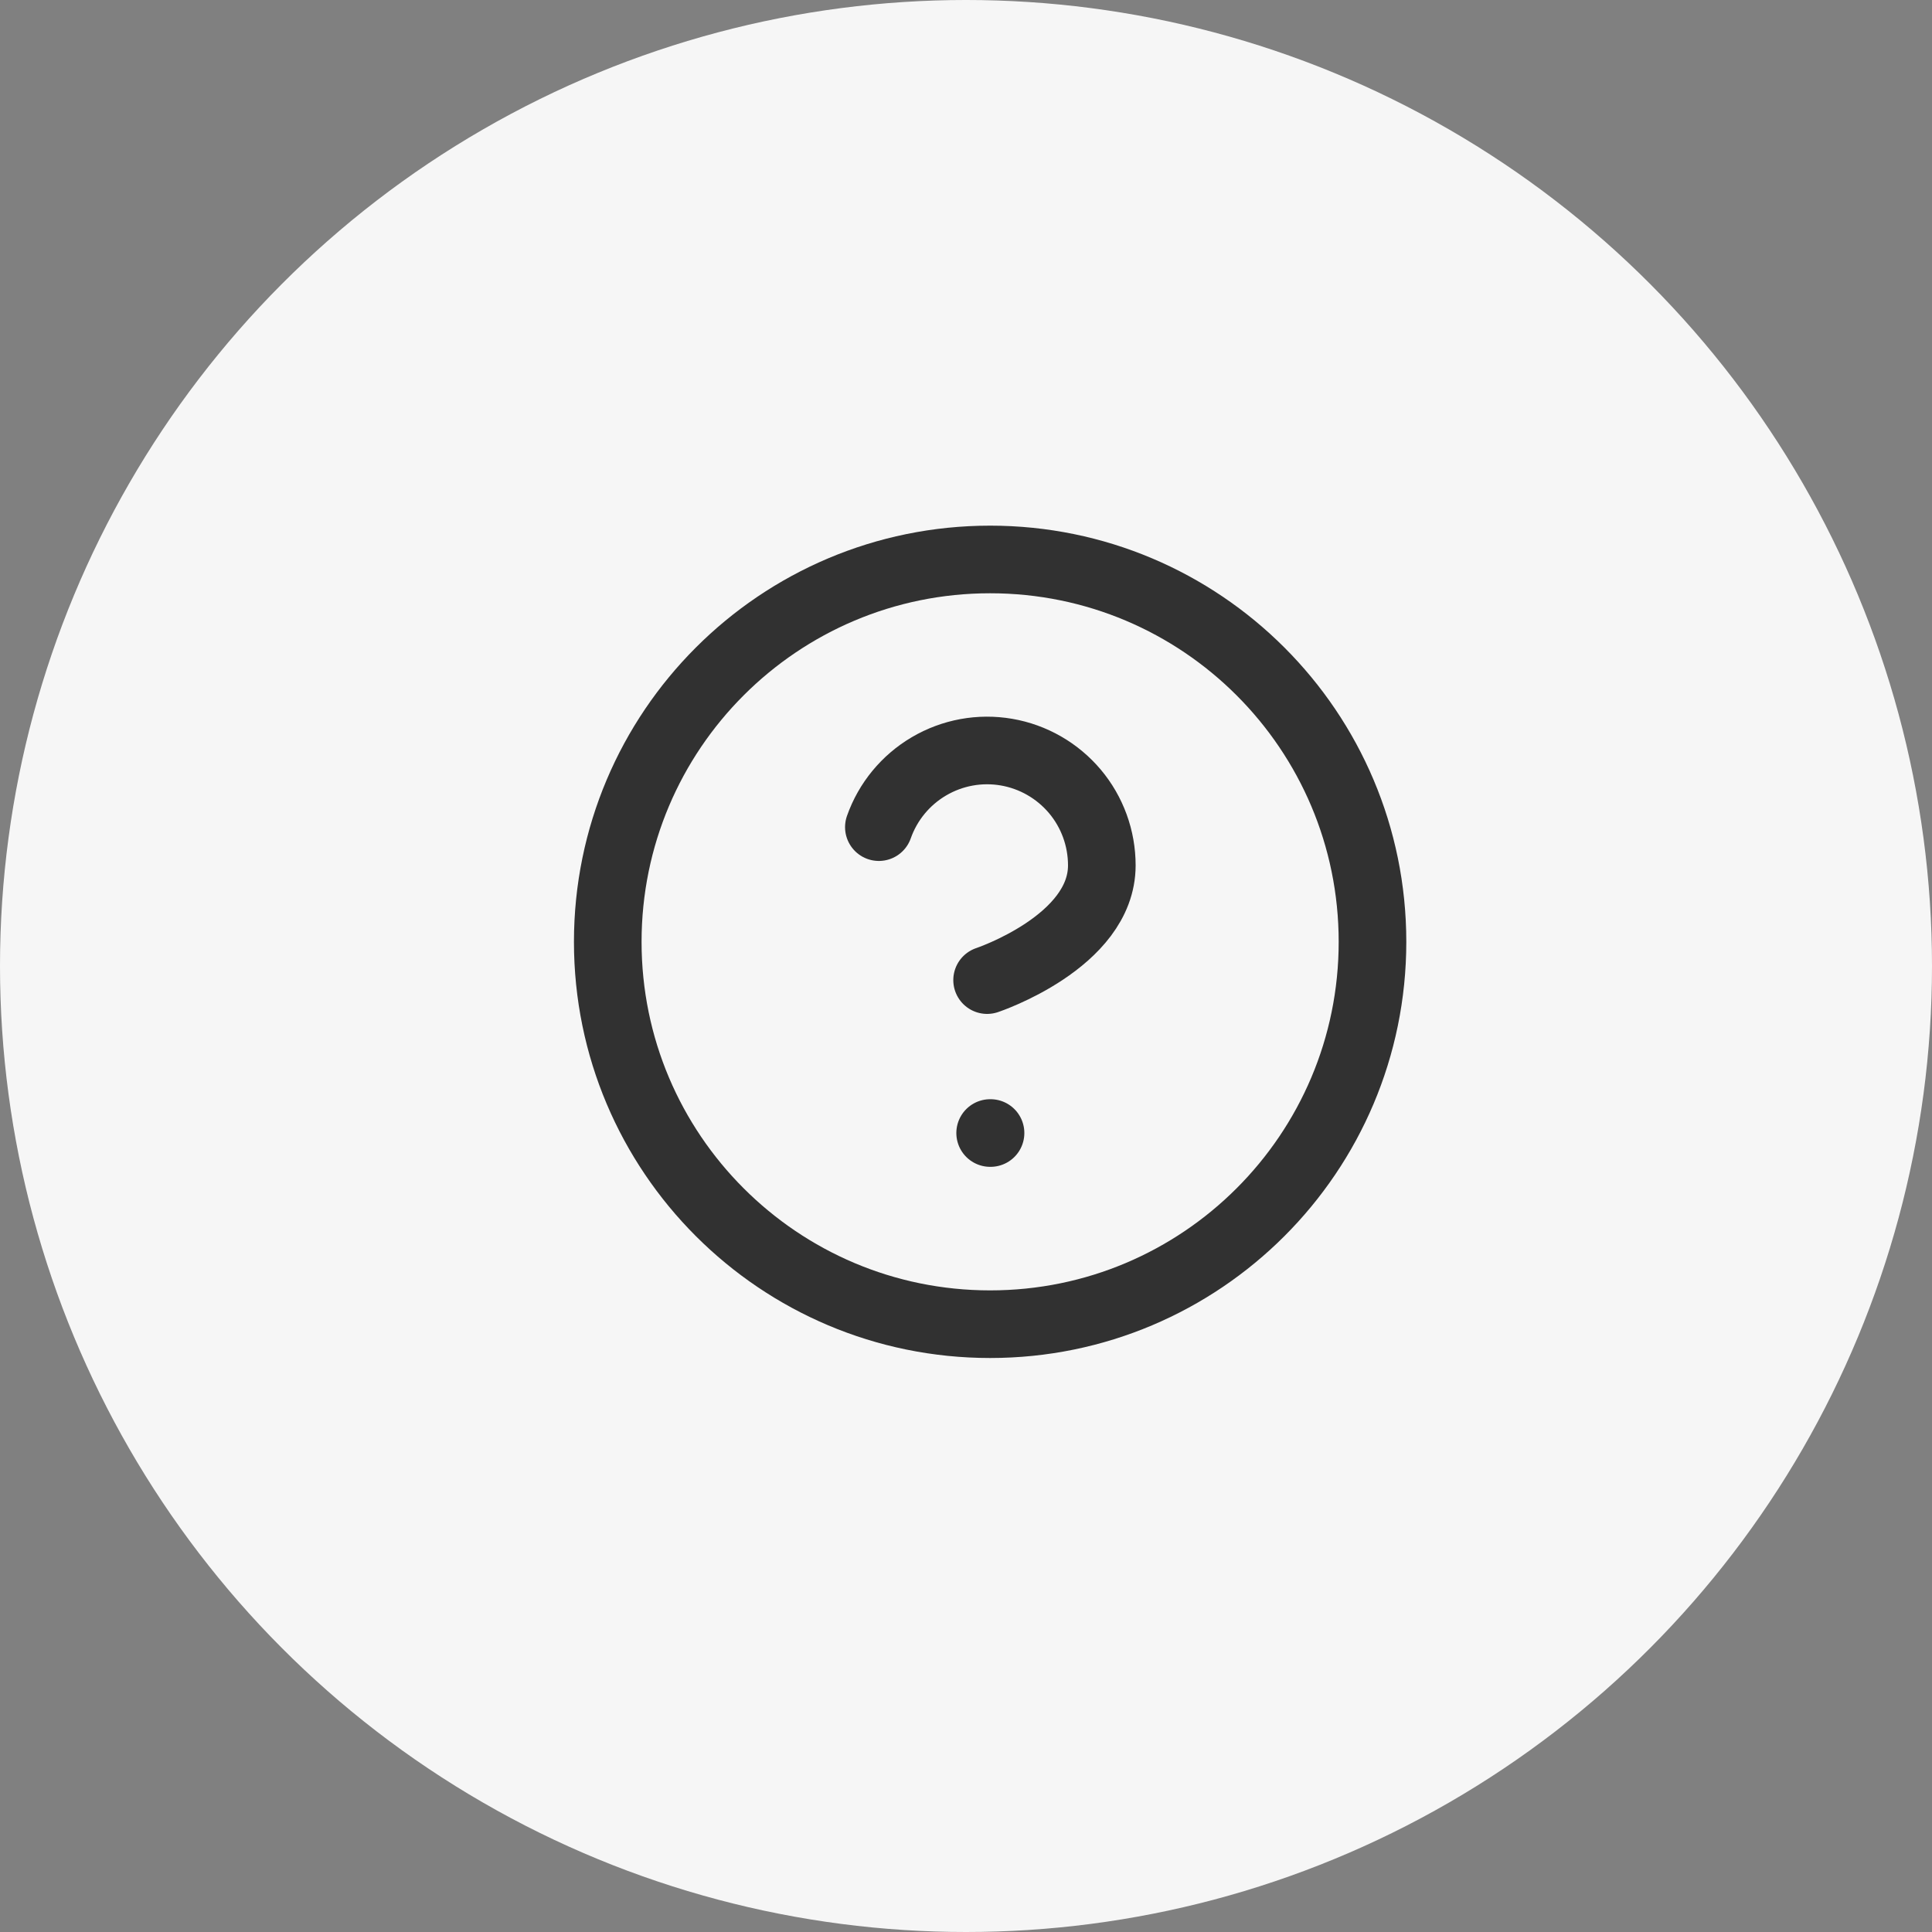
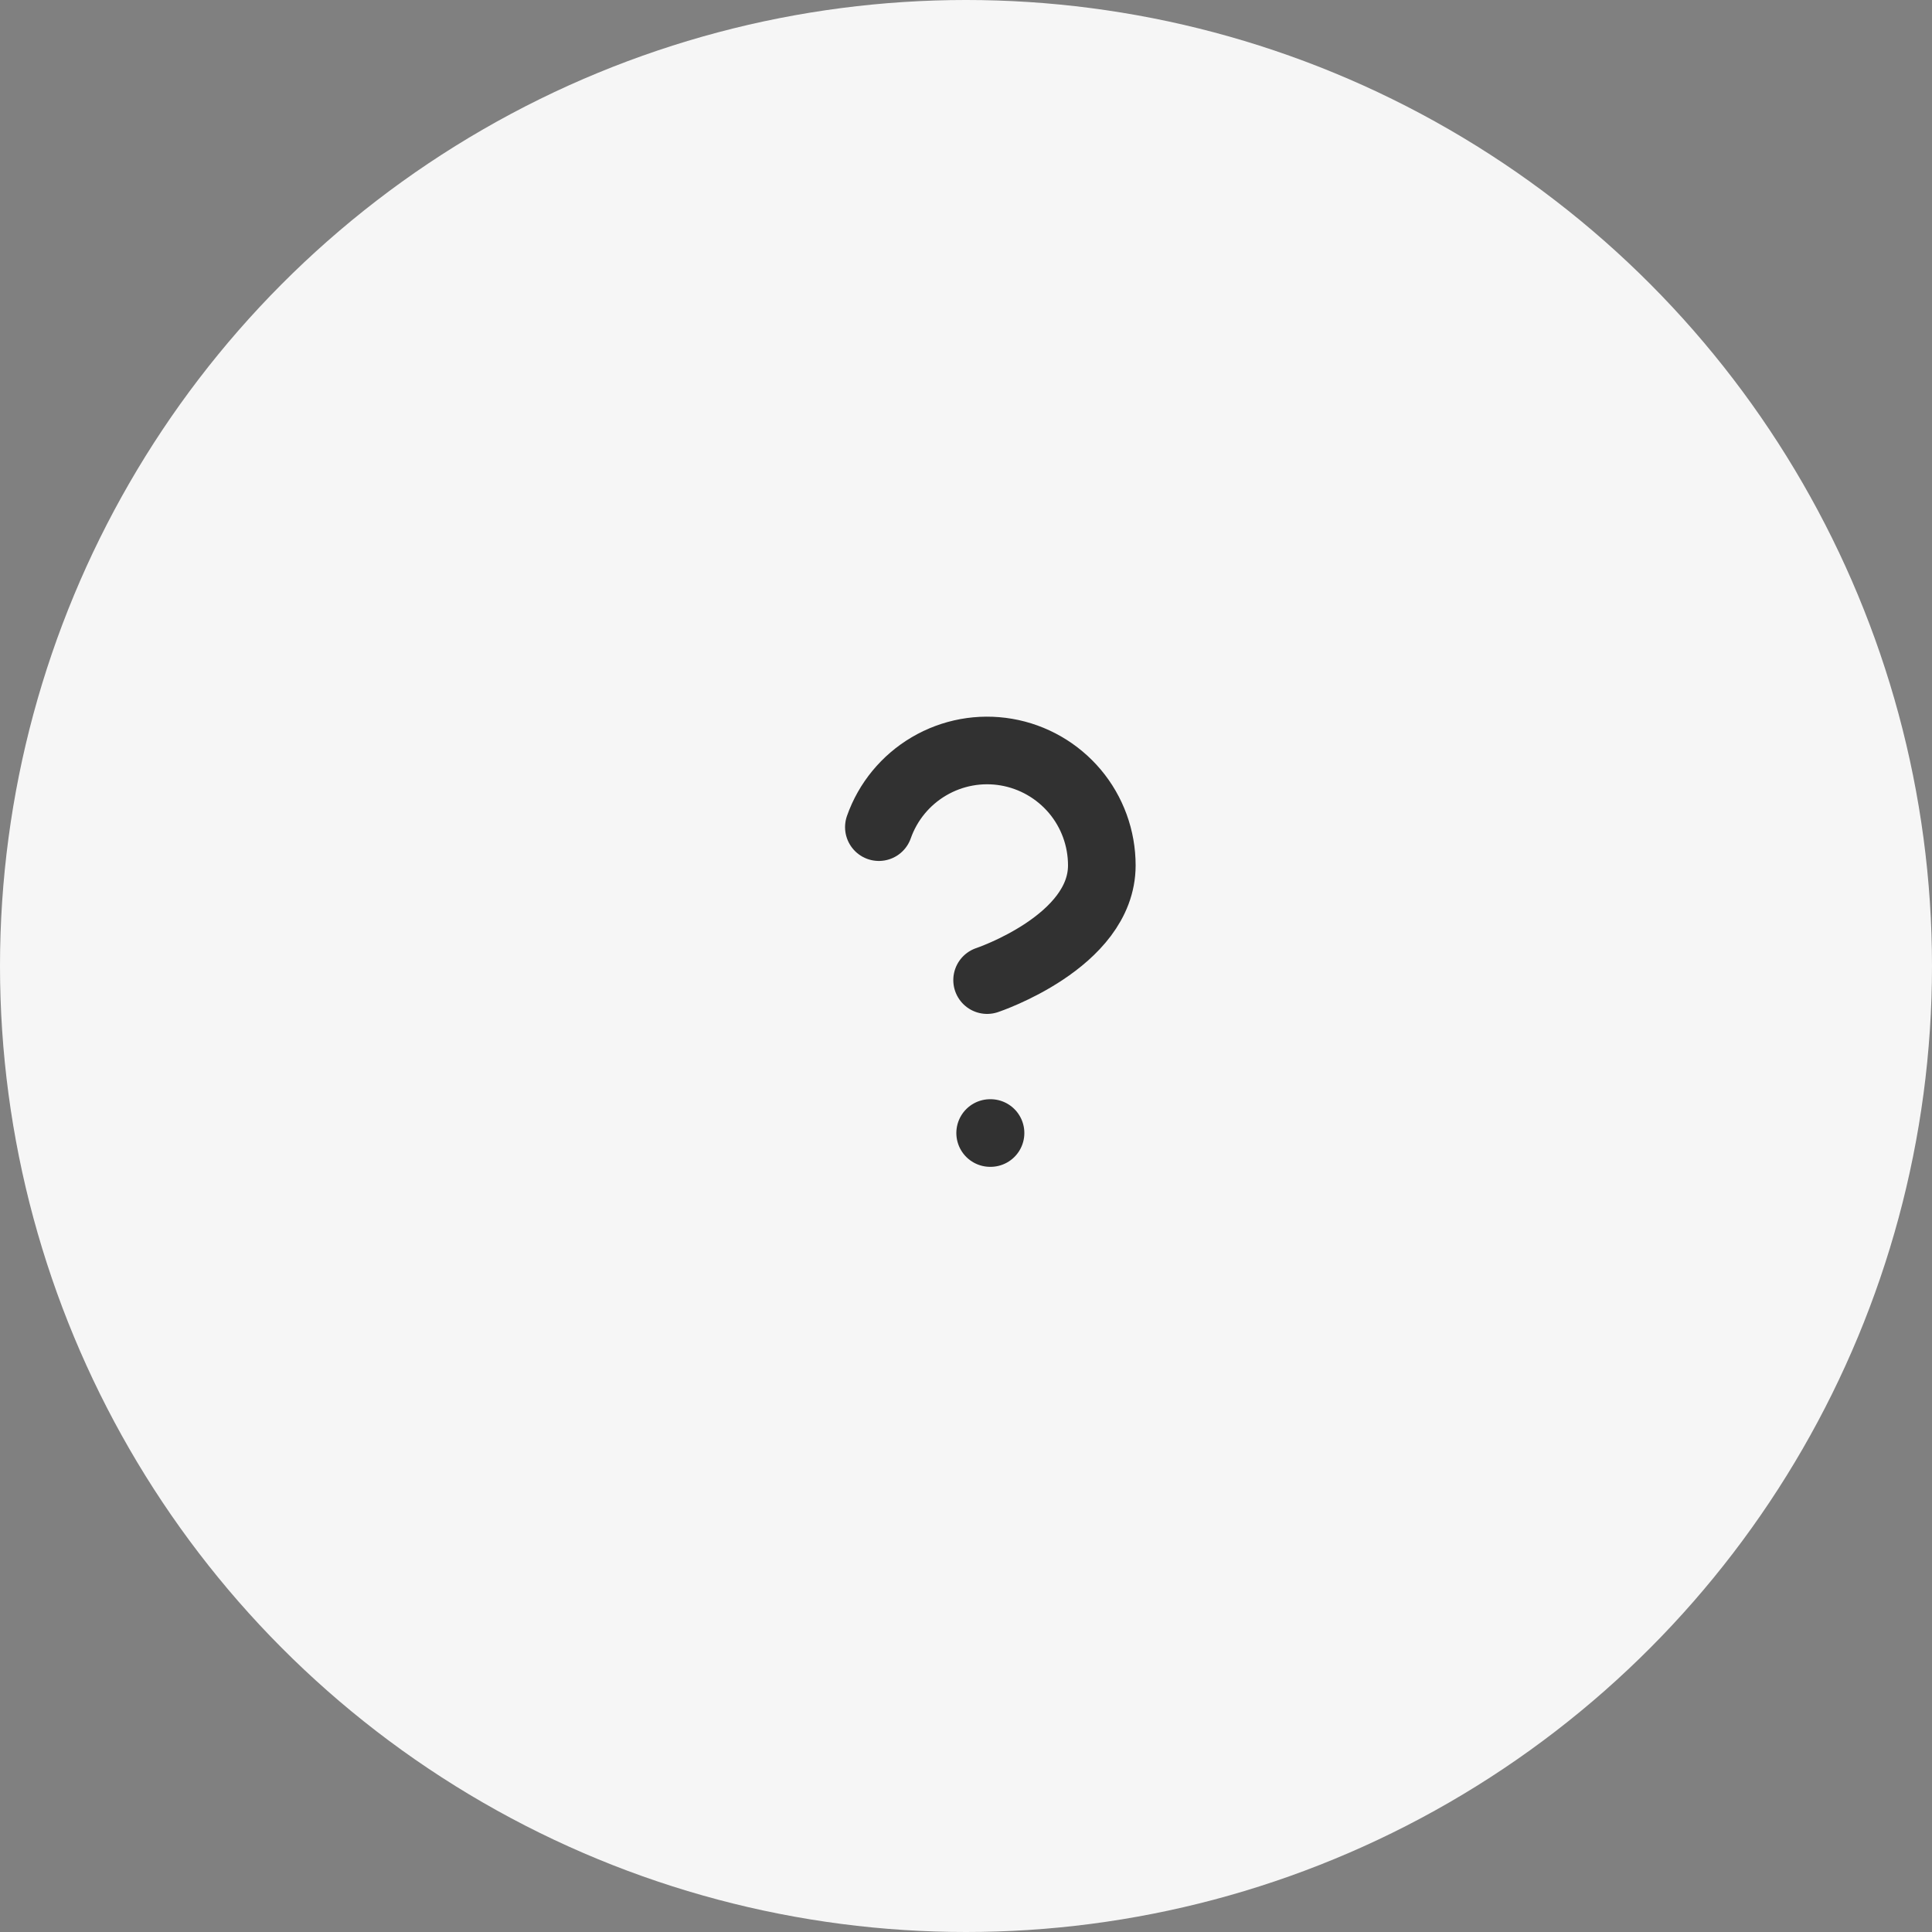
<svg xmlns="http://www.w3.org/2000/svg" width="40" height="40" viewBox="0 0 40 40" fill="none">
  <rect x="0" y="0" width="40" height="40" fill="#808080" stroke="none" />
  <circle cx="20" cy="20" r="20" fill="#F6F6F6" />
  <g clip-path="url(#clip0_853_45489)">
-     <path d="M20.5 27.416C24.872 27.416 28.416 23.872 28.416 19.5C28.416 15.127 24.872 11.583 20.5 11.583C16.127 11.583 12.583 15.127 12.583 19.5C12.583 23.872 16.127 27.416 20.5 27.416Z" stroke="#313131" stroke-width="1.4" stroke-linecap="round" stroke-linejoin="round" />
    <path d="M18.196 17.125C18.382 16.596 18.75 16.15 19.233 15.866C19.717 15.581 20.285 15.477 20.838 15.572C21.391 15.667 21.892 15.955 22.254 16.384C22.615 16.813 22.812 17.356 22.812 17.917C22.812 19.5 20.437 20.292 20.437 20.292" stroke="#313131" stroke-width="1.4" stroke-linecap="round" stroke-linejoin="round" />
    <path d="M20.5 23.458H20.508" stroke="#313131" stroke-width="1.4" stroke-linecap="round" stroke-linejoin="round" />
  </g>
  <defs>
    <clipPath id="clip0_853_45489">
      <rect width="19" height="19" fill="white" transform="translate(11 10)" />
    </clipPath>
  </defs>
</svg>